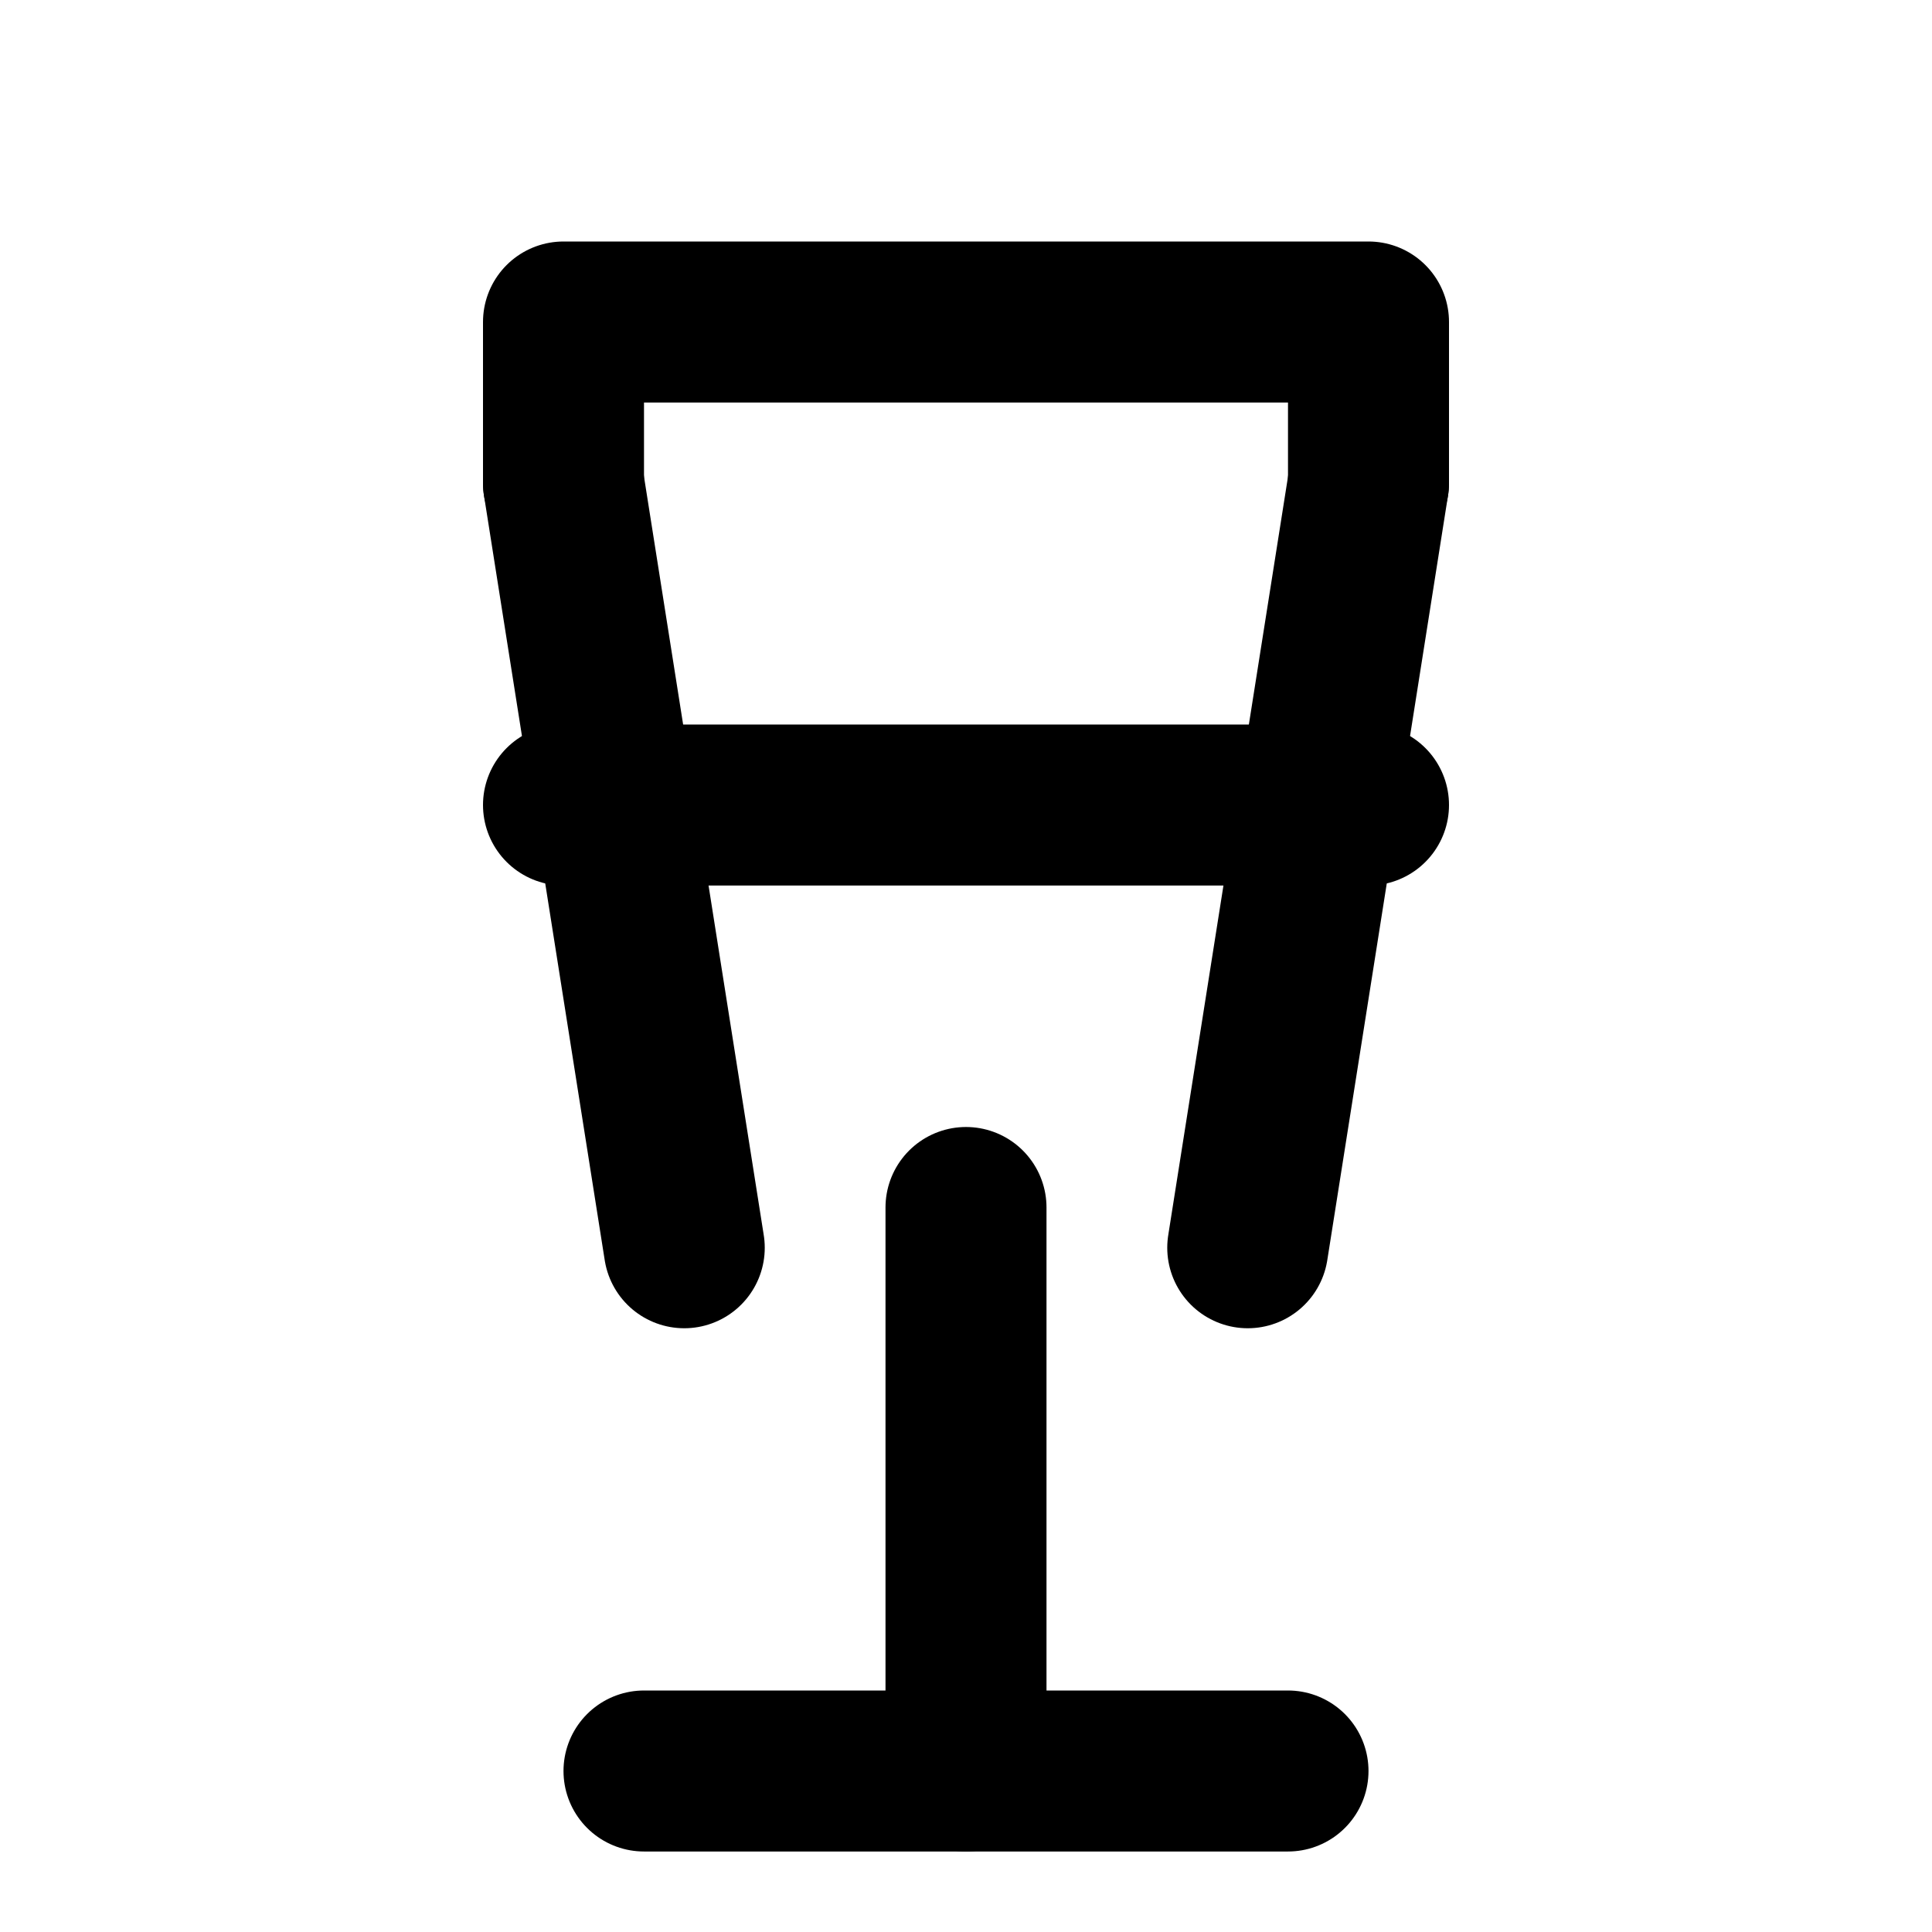
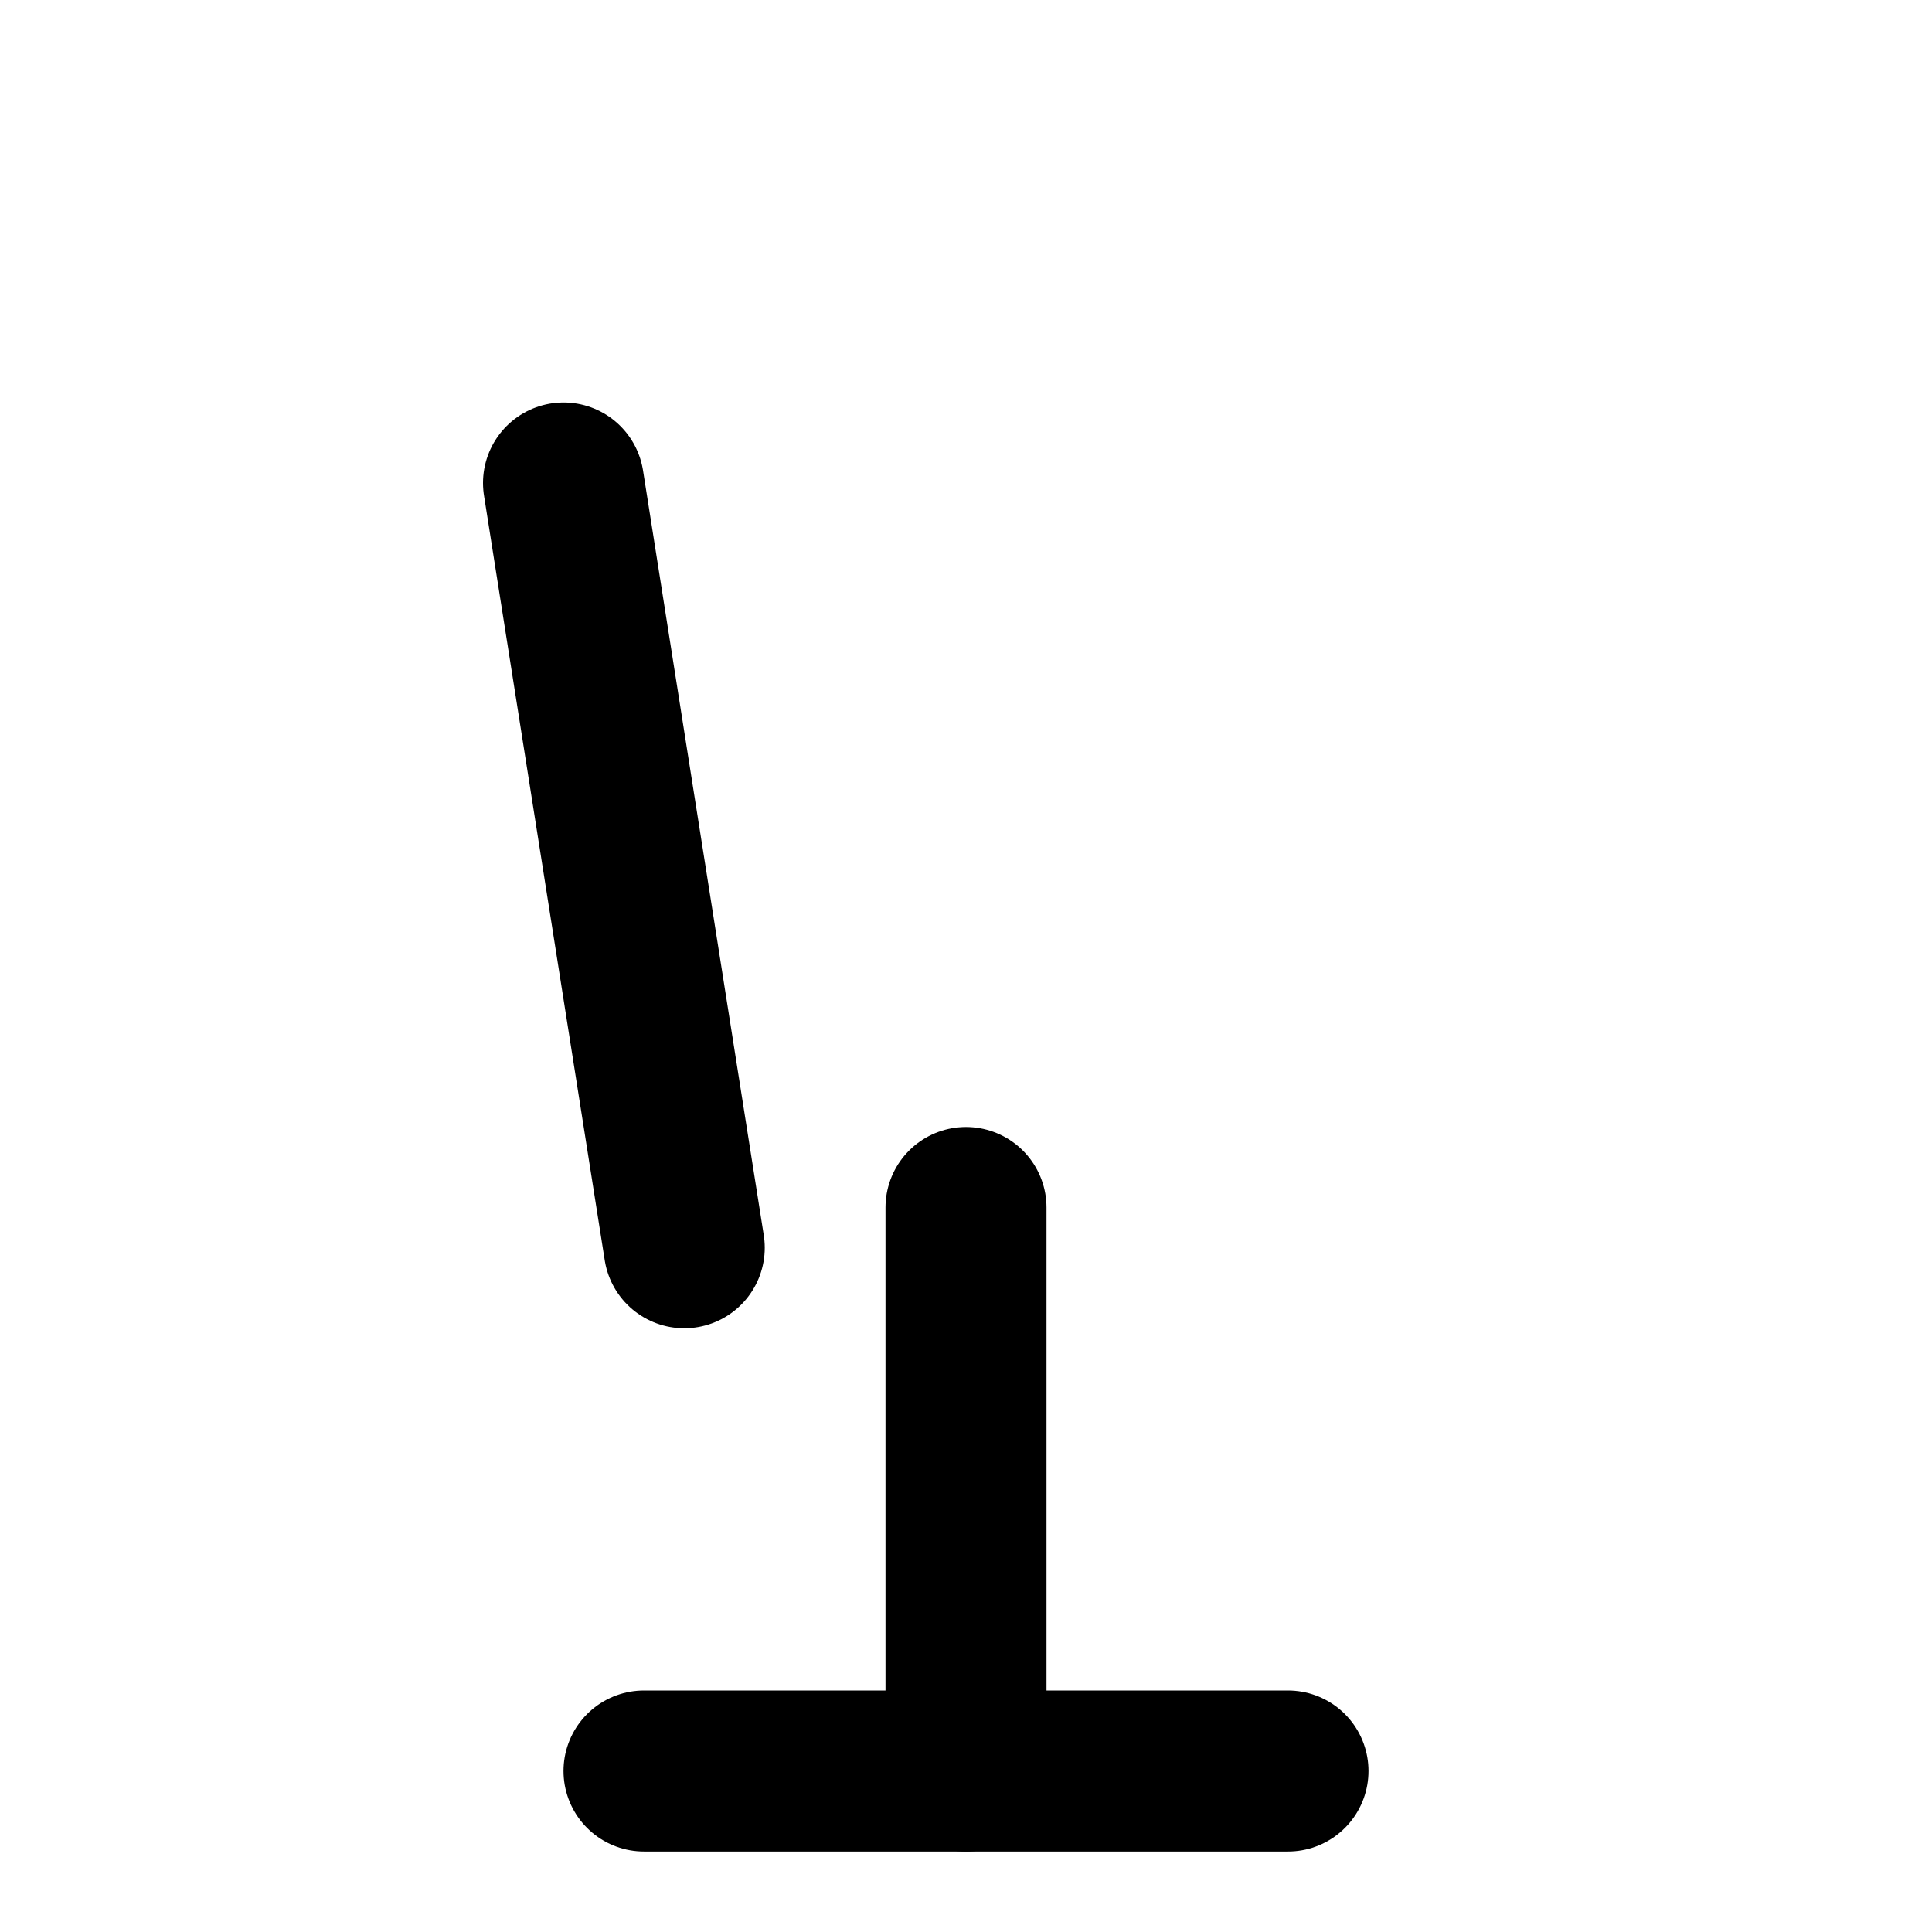
<svg xmlns="http://www.w3.org/2000/svg" width="24" height="24" viewBox="0 0 24 24" fill="none" stroke="currentColor" stroke-width="2" stroke-linecap="round" stroke-linejoin="round">
  <path d="M8 22h8" />
-   <path d="M7 10h10" />
  <path d="M12 15v7" />
-   <path d="M17 6V4H7v2" />
  <path d="m7 6 1.5 9.5" />
-   <path d="m17 6-1.5 9.5" />
</svg>